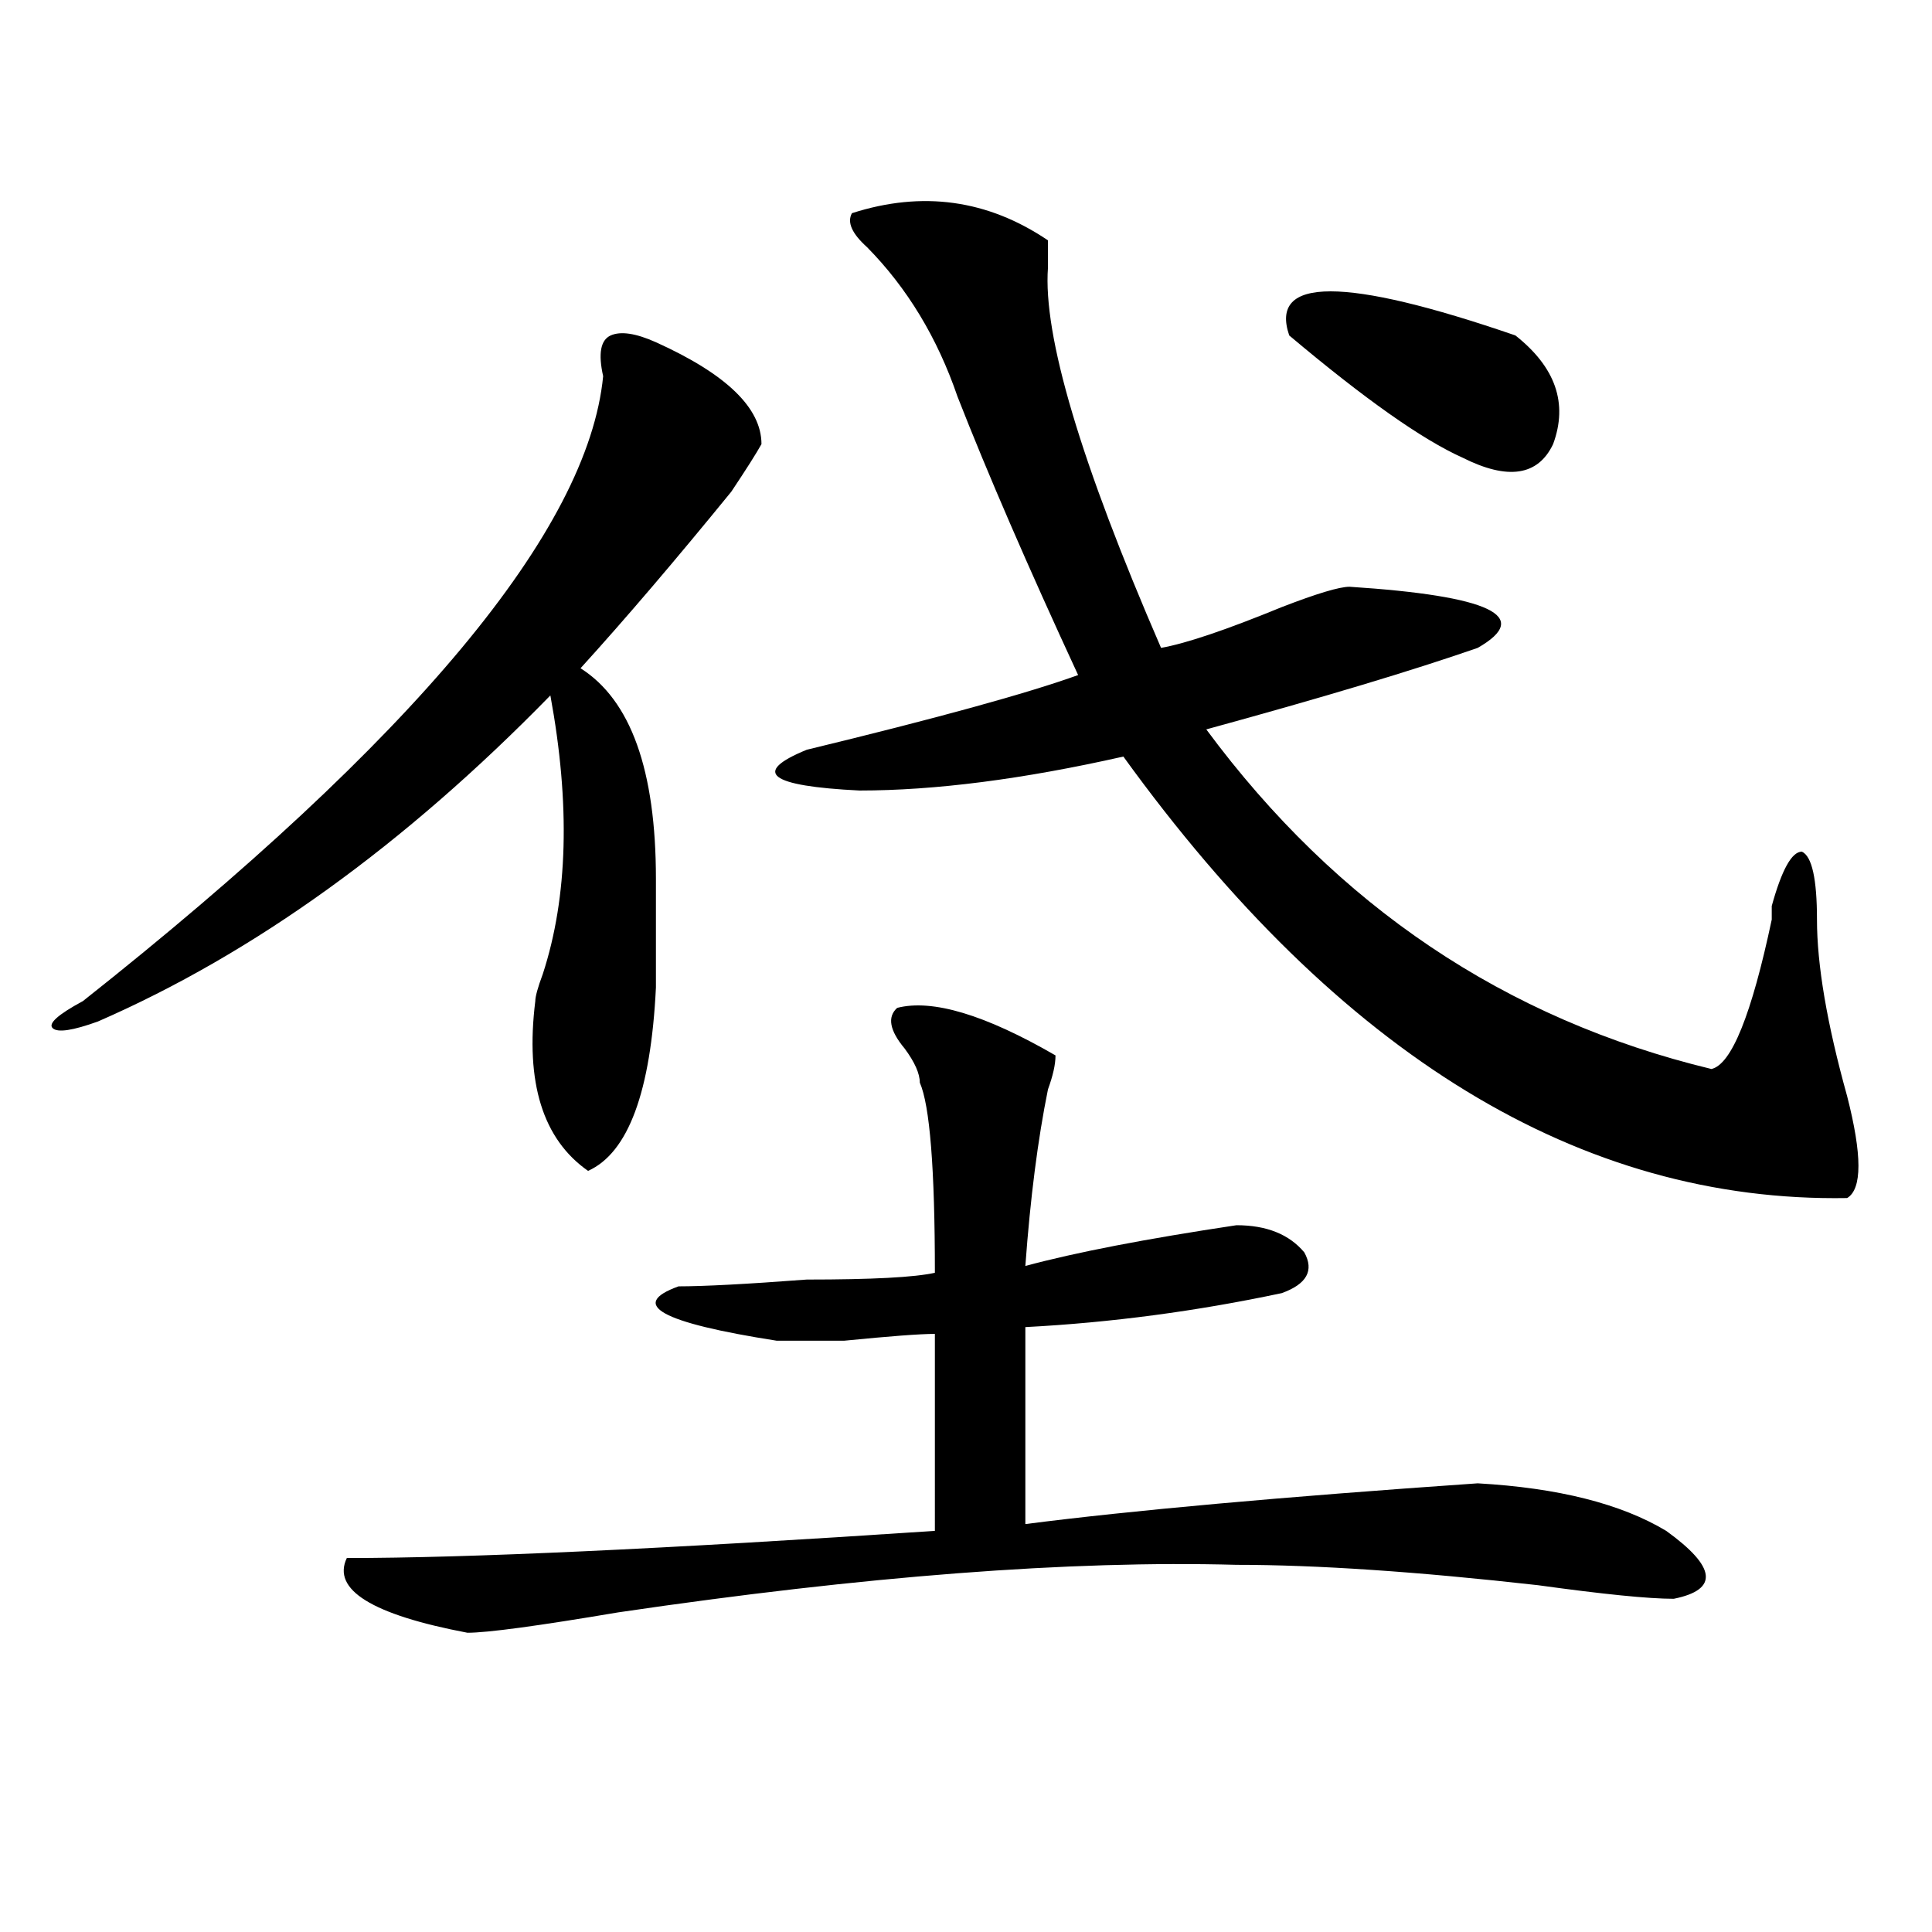
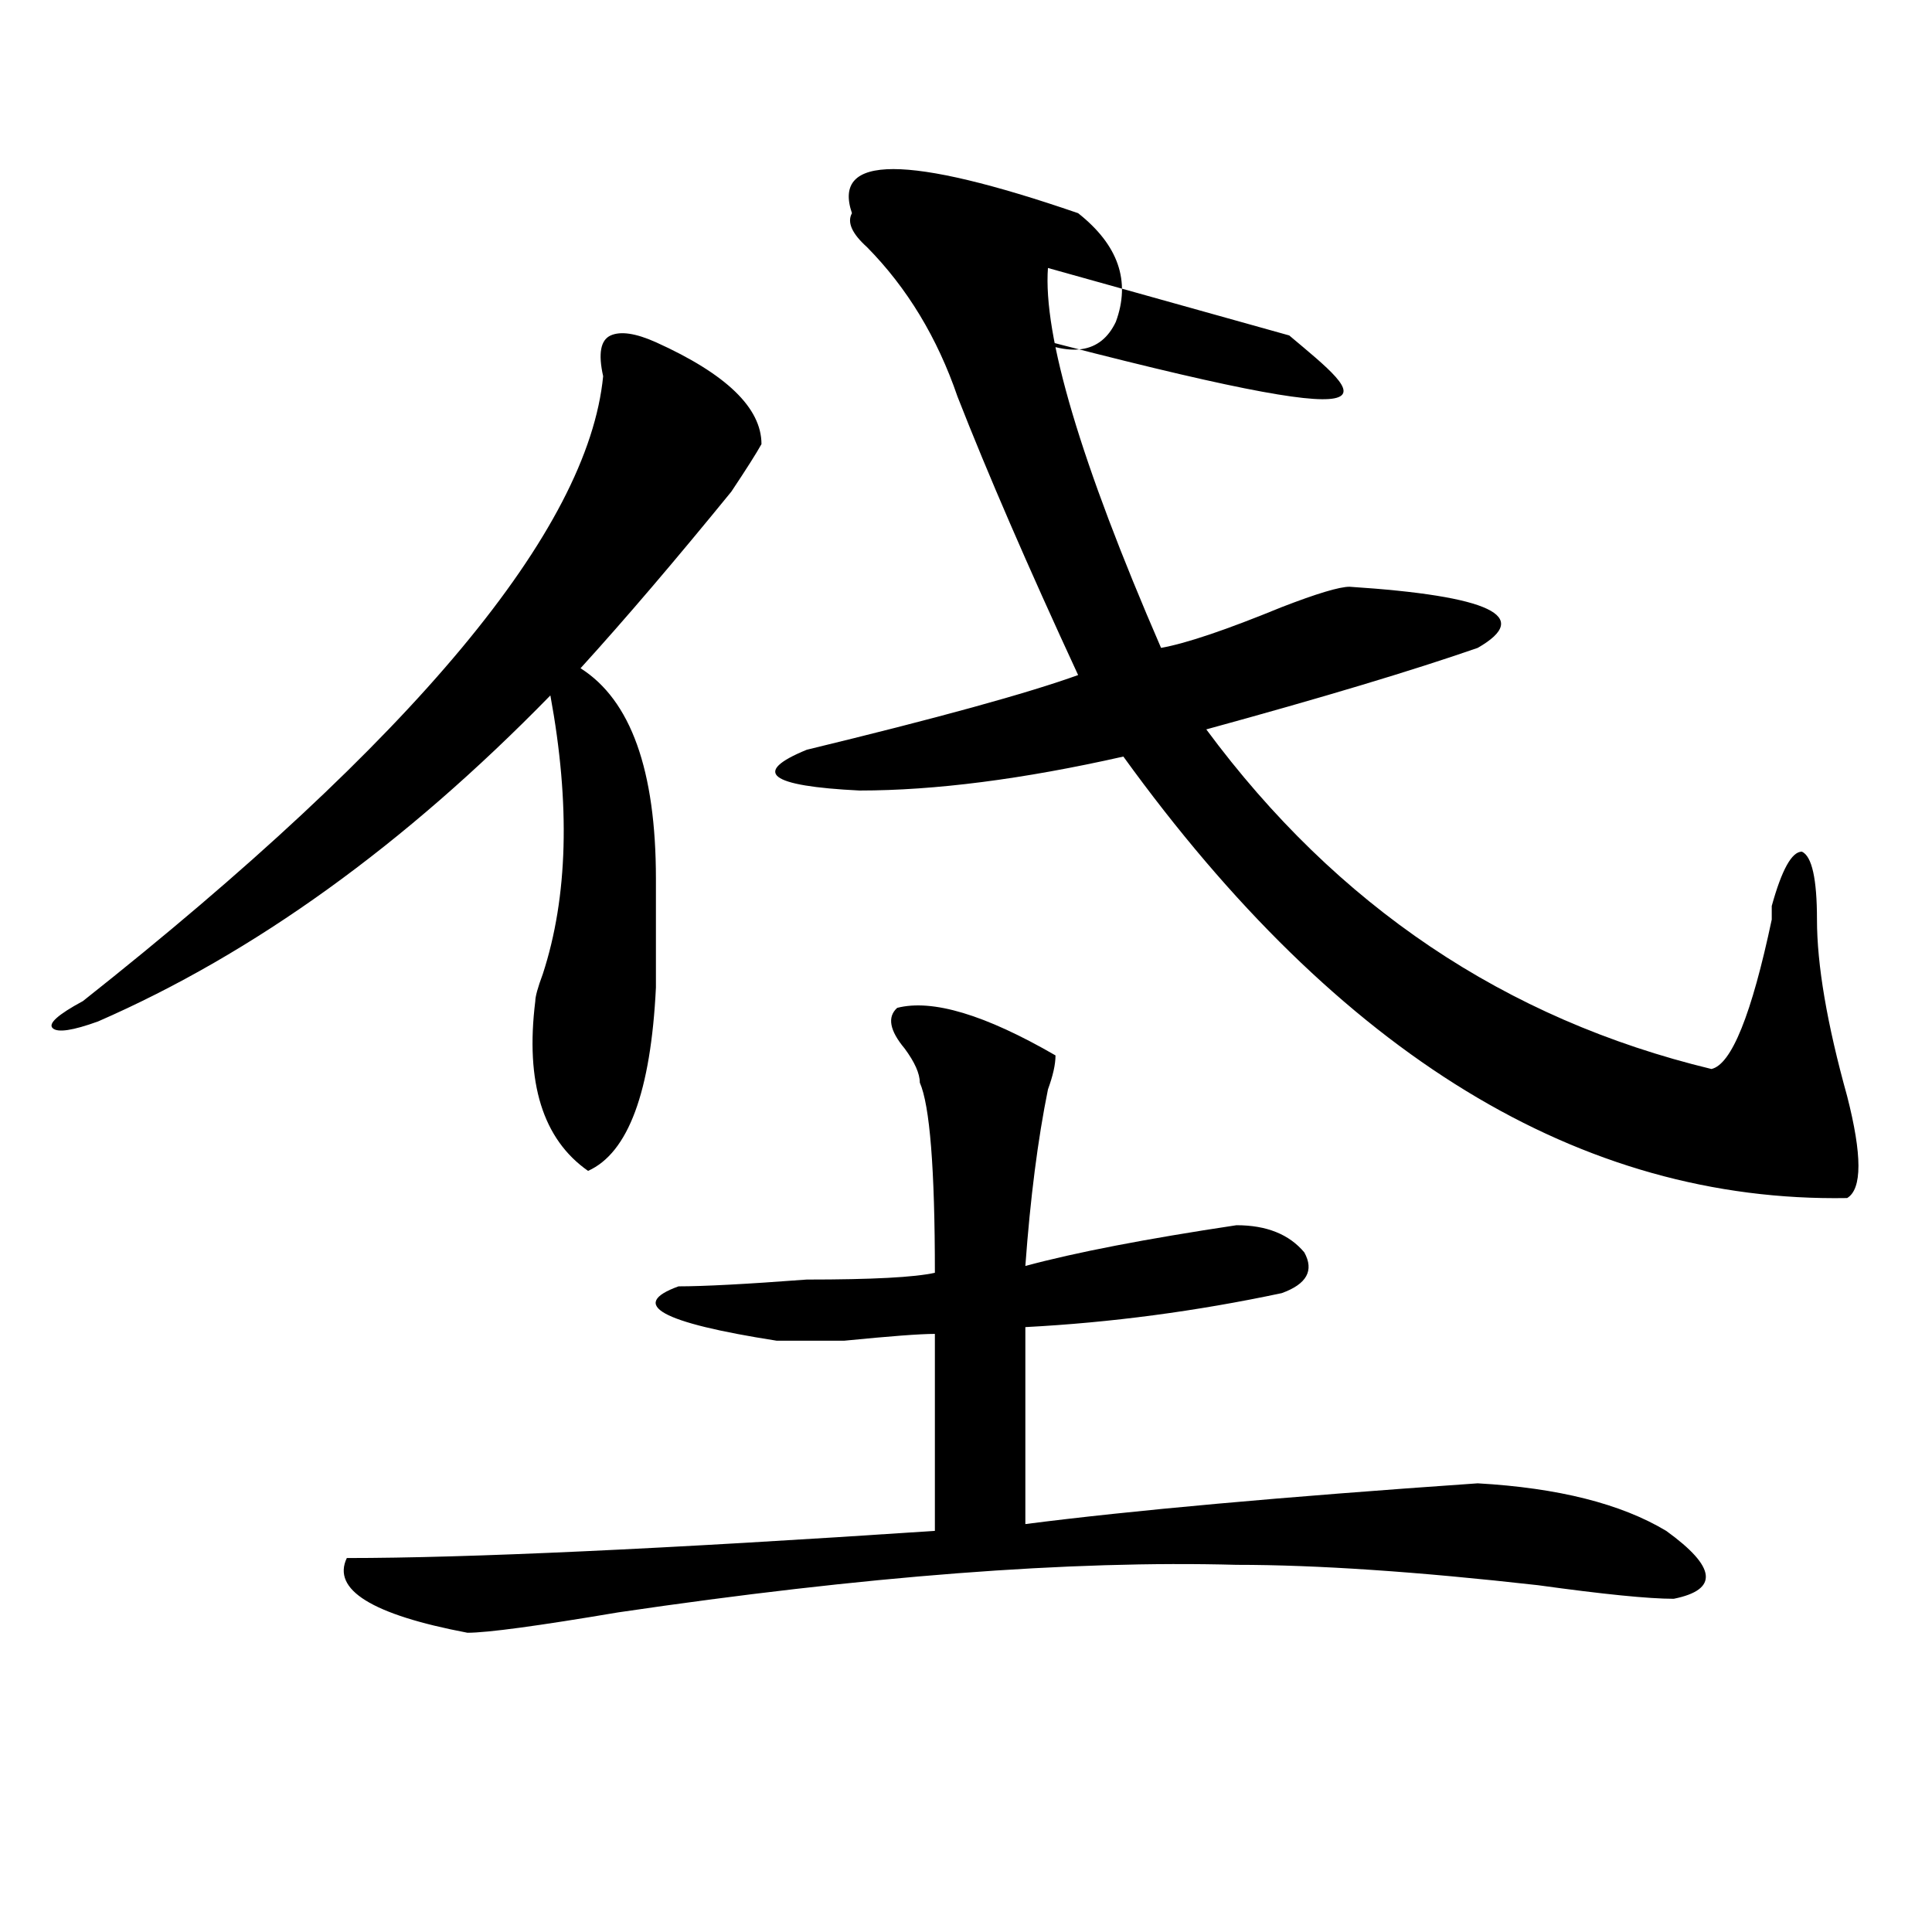
<svg xmlns="http://www.w3.org/2000/svg" version="1.1" id="图层_1" x="0px" y="0px" width="1000px" height="1000px" viewBox="0 0 1000 1000" enable-background="new 0 0 1000 1000" xml:space="preserve">
-   <path d="M339.504,177.141c36.402,16.425,54.633,34.003,54.633,52.734c-2.622,4.724-7.805,12.909-15.609,24.609  c-28.658,35.156-54.633,65.644-78.047,91.406c25.975,16.425,39.023,52.734,39.023,108.984c0,23.456,0,42.188,0,56.25  c-2.622,53.942-14.329,85.583-35.121,94.922c-23.414-16.37-32.56-45.703-27.316-87.891c0-2.308,1.281-7.031,3.902-14.063  c12.988-39.825,14.268-87.891,3.902-144.141c-75.486,77.344-153.533,133.594-234.141,168.75  c-13.049,4.724-20.853,5.878-23.414,3.516c-2.622-2.308,2.561-7.031,15.609-14.063c171.703-135.901,261.457-243.731,269.262-323.438  c-2.622-11.7-1.342-18.731,3.902-21.094C321.273,171.317,329.078,172.472,339.504,177.141z M464.379,521.672  c18.17-4.669,45.487,3.516,81.949,24.609c0,4.724-1.342,10.547-3.902,17.578c-5.244,25.817-9.146,56.25-11.707,91.406  c25.975-7.031,62.438-14.063,109.266-21.094c15.609,0,27.316,4.724,35.121,14.063c5.183,9.394,1.281,16.425-11.707,21.094  c-44.267,9.394-88.473,15.271-132.68,17.578v101.953c54.633-7.031,132.68-14.063,234.141-21.094  c41.584,2.362,74.145,10.547,97.559,24.609c25.975,18.731,27.316,30.432,3.902,35.156c-13.049,0-36.463-2.362-70.242-7.031  c-62.438-7.031-114.51-10.547-156.094-10.547c-85.852-2.362-192.556,5.822-319.992,24.609  c-41.645,7.031-67.681,10.547-78.047,10.547c-49.45-9.394-70.242-22.303-62.438-38.672c62.438,0,163.898-4.669,304.383-14.063  V690.422c-7.805,0-23.414,1.208-46.828,3.516c-18.231,0-29.938,0-35.121,0c-59.877-9.339-76.766-18.731-50.73-28.125  c12.988,0,35.121-1.153,66.34-3.516c33.78,0,55.913-1.153,66.34-3.516c0-53.888-2.622-86.683-7.805-98.438  c0-4.669-2.622-10.547-7.805-17.578C460.477,533.427,459.135,526.396,464.379,521.672z M440.965,110.344  c36.402-11.7,70.242-7.031,101.461,14.063c0,2.362,0,7.031,0,14.063c-2.622,35.156,16.89,100.8,58.535,196.875  c12.988-2.308,33.78-9.339,62.438-21.094c18.17-7.031,29.877-10.547,35.121-10.547c72.803,4.724,94.937,15.271,66.34,31.641  c-33.841,11.755-80.669,25.817-140.484,42.188c67.62,91.406,154.752,150.019,261.457,175.781  c10.365-2.308,20.792-28.125,31.219-77.344c0-2.308,0-4.669,0-7.031c5.183-18.731,10.366-28.125,15.609-28.125  c5.183,2.362,7.805,14.063,7.805,35.156c0,23.456,5.183,53.942,15.609,91.406c7.805,30.487,7.805,48.065,0,52.734  c-137.924,2.362-262.799-73.828-374.625-228.516c-52.072,11.755-97.559,17.578-136.582,17.578  c-46.828-2.308-55.974-9.339-27.316-21.094c67.62-16.37,114.448-29.278,140.484-38.672c-26.036-56.25-46.828-104.261-62.438-144.141  c-10.427-30.433-26.036-56.25-46.828-77.344C440.965,120.891,438.344,115.067,440.965,110.344z M667.301,173.625  c-10.427-30.433,28.597-30.433,117.07,0c20.792,16.425,27.316,35.156,19.512,56.25c-7.805,16.425-23.414,18.786-46.828,7.031  C736.202,227.567,706.325,206.474,667.301,173.625z" />
+   <path d="M339.504,177.141c36.402,16.425,54.633,34.003,54.633,52.734c-2.622,4.724-7.805,12.909-15.609,24.609  c-28.658,35.156-54.633,65.644-78.047,91.406c25.975,16.425,39.023,52.734,39.023,108.984c0,23.456,0,42.188,0,56.25  c-2.622,53.942-14.329,85.583-35.121,94.922c-23.414-16.37-32.56-45.703-27.316-87.891c0-2.308,1.281-7.031,3.902-14.063  c12.988-39.825,14.268-87.891,3.902-144.141c-75.486,77.344-153.533,133.594-234.141,168.75  c-13.049,4.724-20.853,5.878-23.414,3.516c-2.622-2.308,2.561-7.031,15.609-14.063c171.703-135.901,261.457-243.731,269.262-323.438  c-2.622-11.7-1.342-18.731,3.902-21.094C321.273,171.317,329.078,172.472,339.504,177.141z M464.379,521.672  c18.17-4.669,45.487,3.516,81.949,24.609c0,4.724-1.342,10.547-3.902,17.578c-5.244,25.817-9.146,56.25-11.707,91.406  c25.975-7.031,62.438-14.063,109.266-21.094c15.609,0,27.316,4.724,35.121,14.063c5.183,9.394,1.281,16.425-11.707,21.094  c-44.267,9.394-88.473,15.271-132.68,17.578v101.953c54.633-7.031,132.68-14.063,234.141-21.094  c41.584,2.362,74.145,10.547,97.559,24.609c25.975,18.731,27.316,30.432,3.902,35.156c-13.049,0-36.463-2.362-70.242-7.031  c-62.438-7.031-114.51-10.547-156.094-10.547c-85.852-2.362-192.556,5.822-319.992,24.609  c-41.645,7.031-67.681,10.547-78.047,10.547c-49.45-9.394-70.242-22.303-62.438-38.672c62.438,0,163.898-4.669,304.383-14.063  V690.422c-7.805,0-23.414,1.208-46.828,3.516c-18.231,0-29.938,0-35.121,0c-59.877-9.339-76.766-18.731-50.73-28.125  c12.988,0,35.121-1.153,66.34-3.516c33.78,0,55.913-1.153,66.34-3.516c0-53.888-2.622-86.683-7.805-98.438  c0-4.669-2.622-10.547-7.805-17.578C460.477,533.427,459.135,526.396,464.379,521.672z M440.965,110.344  c36.402-11.7,70.242-7.031,101.461,14.063c0,2.362,0,7.031,0,14.063c-2.622,35.156,16.89,100.8,58.535,196.875  c12.988-2.308,33.78-9.339,62.438-21.094c18.17-7.031,29.877-10.547,35.121-10.547c72.803,4.724,94.937,15.271,66.34,31.641  c-33.841,11.755-80.669,25.817-140.484,42.188c67.62,91.406,154.752,150.019,261.457,175.781  c10.365-2.308,20.792-28.125,31.219-77.344c0-2.308,0-4.669,0-7.031c5.183-18.731,10.366-28.125,15.609-28.125  c5.183,2.362,7.805,14.063,7.805,35.156c0,23.456,5.183,53.942,15.609,91.406c7.805,30.487,7.805,48.065,0,52.734  c-137.924,2.362-262.799-73.828-374.625-228.516c-52.072,11.755-97.559,17.578-136.582,17.578  c-46.828-2.308-55.974-9.339-27.316-21.094c67.62-16.37,114.448-29.278,140.484-38.672c-26.036-56.25-46.828-104.261-62.438-144.141  c-10.427-30.433-26.036-56.25-46.828-77.344C440.965,120.891,438.344,115.067,440.965,110.344z c-10.427-30.433,28.597-30.433,117.07,0c20.792,16.425,27.316,35.156,19.512,56.25c-7.805,16.425-23.414,18.786-46.828,7.031  C736.202,227.567,706.325,206.474,667.301,173.625z" />
</svg>